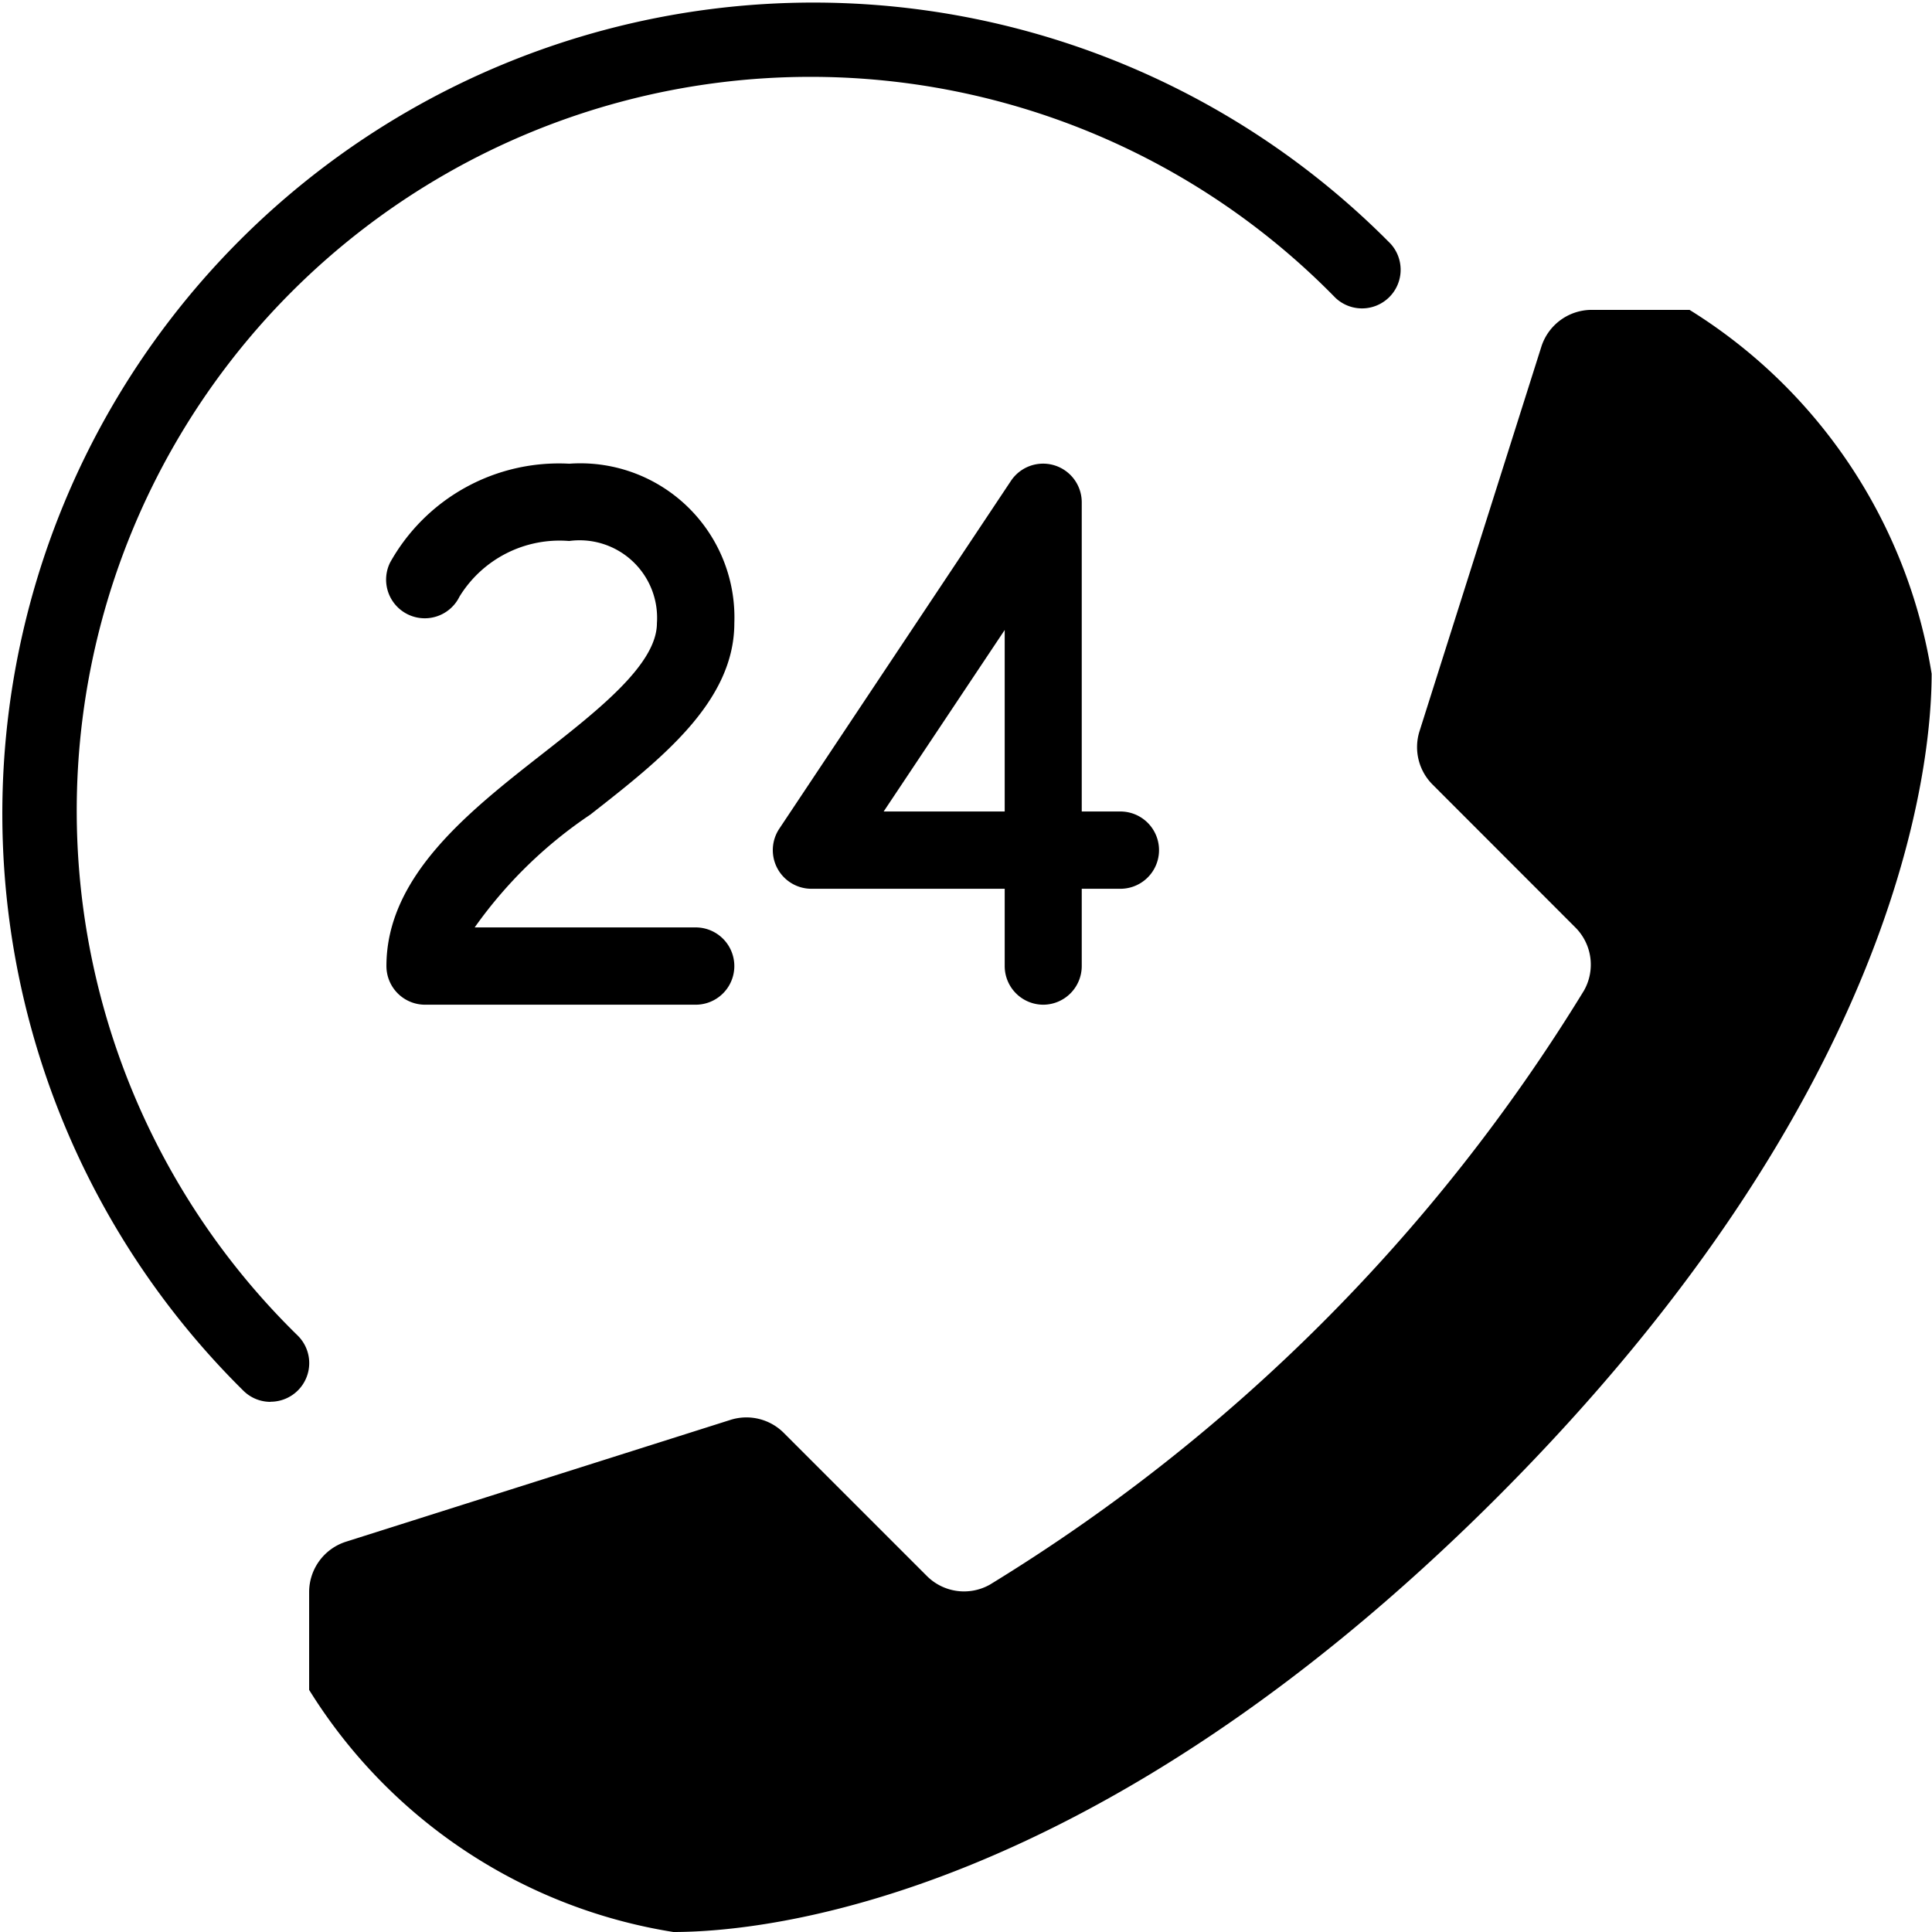
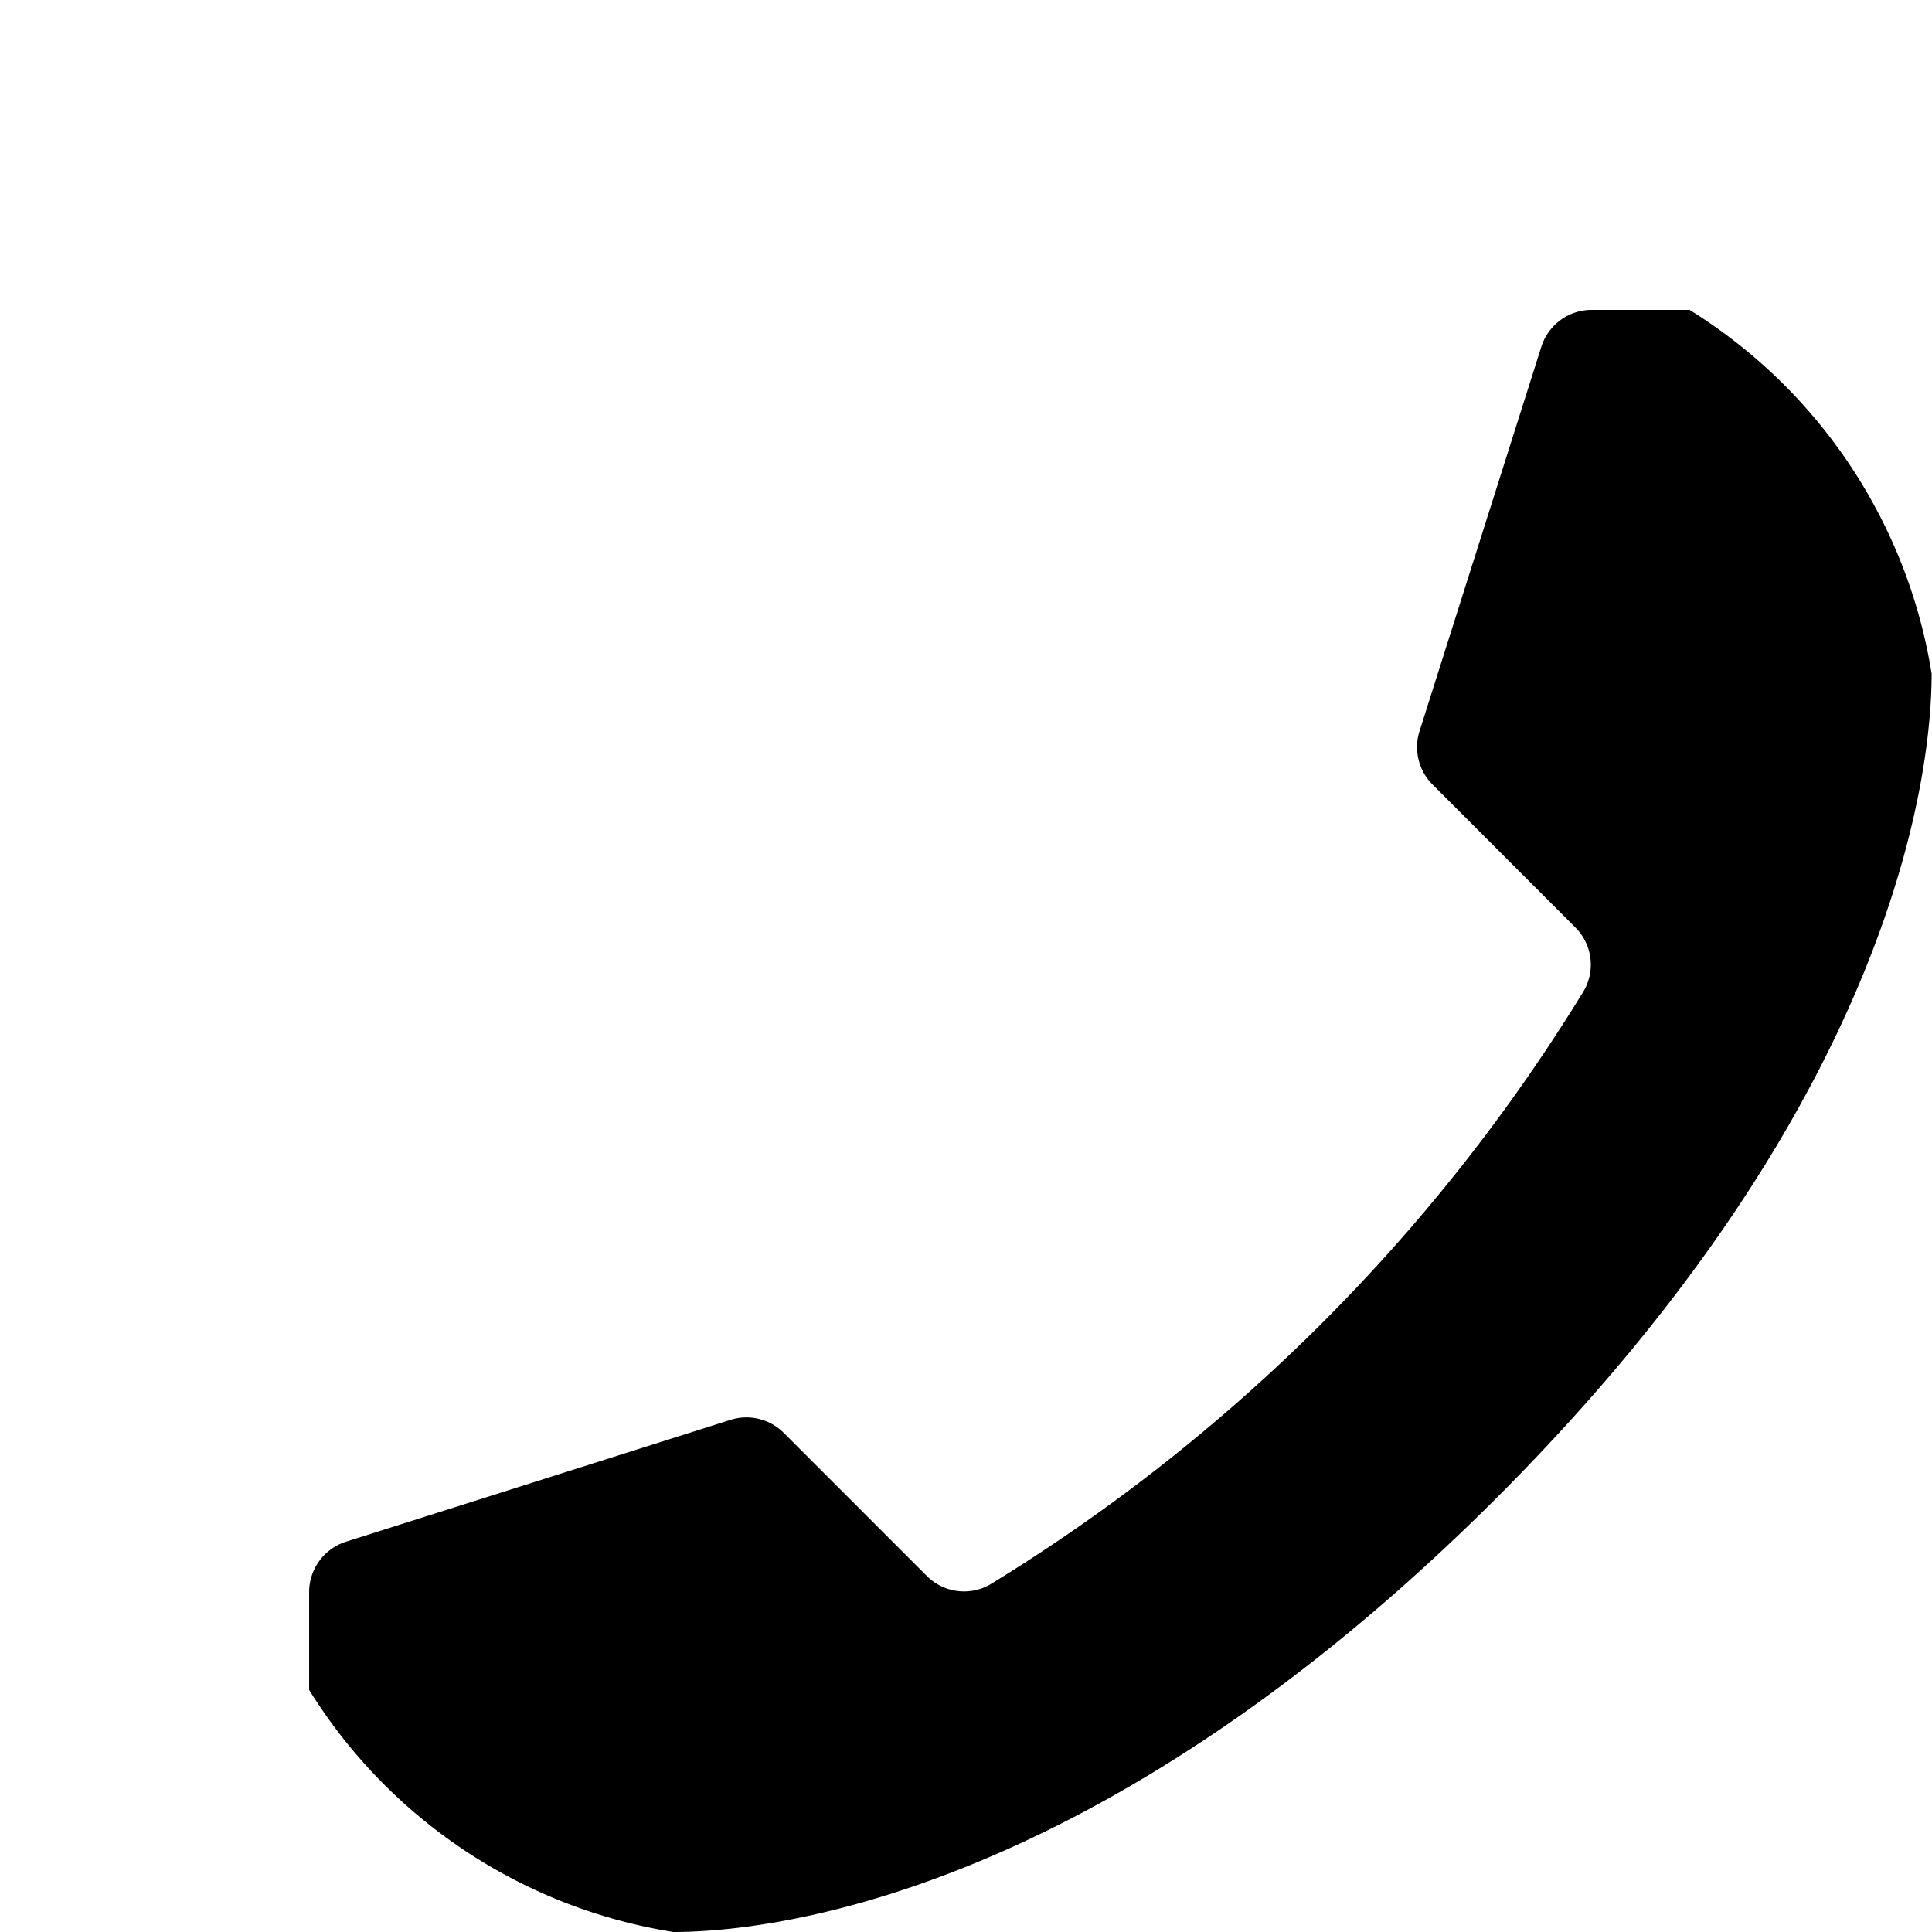
<svg xmlns="http://www.w3.org/2000/svg" width="15.849" height="15.849" viewBox="0 0 15.849 15.849">
  <g id="Group_80" data-name="Group 80" transform="translate(-420 -60)">
-     <path id="Path_488" data-name="Path 488" d="M422.219,71.5a.315.315,0,0,1-.222-.091,6.654,6.654,0,1,1,9.41-9.41.317.317,0,0,1-.452.444,6.02,6.02,0,1,0-8.513,8.513.317.317,0,0,1-.222.543Z" />
    <path id="Path_489" data-name="Path 489" d="M437.746,77.747c-3.31,3.309-6.009,3.566-6.758,3.566A4.313,4.313,0,0,1,428,79.327l0-.8a.434.434,0,0,1,.3-.415l3.156-1a.433.433,0,0,1,.438.107l1.172,1.172a.431.431,0,0,0,.519.072,14.7,14.7,0,0,0,4.873-4.873.431.431,0,0,0-.072-.519L437.216,71.9a.434.434,0,0,1-.107-.438l1-3.156a.434.434,0,0,1,.415-.3l.8,0a4.313,4.313,0,0,1,1.986,2.985c0,.749-.258,3.448-3.566,6.758Z" transform="translate(-5.464 -5.464)" />
-     <path id="Path_490" data-name="Path 490" d="M432.536,76.438h-2.219a.317.317,0,0,1-.317-.317c0-.739.68-1.271,1.28-1.741.462-.362.939-.736.939-1.072a.636.636,0,0,0-.72-.674.963.963,0,0,0-.9.457.317.317,0,1,1-.569-.28A1.585,1.585,0,0,1,431.5,72a1.264,1.264,0,0,1,1.354,1.308c0,.645-.6,1.116-1.182,1.571a3.658,3.658,0,0,0-.948.925h1.813a.317.317,0,0,1,0,.634Z" transform="translate(-6.83 -8.196)" />
-     <path id="Path_491" data-name="Path 491" d="M442.219,76.438a.317.317,0,0,1-.317-.317v-.634h-1.585a.317.317,0,0,1-.264-.493l1.9-2.853a.317.317,0,0,1,.581.176v2.536h.317a.317.317,0,1,1,0,.634h-.317v.634A.317.317,0,0,1,442.219,76.438Zm-1.31-1.585h.993V73.364Z" transform="translate(-13.66 -8.196)" />
  </g>
</svg>